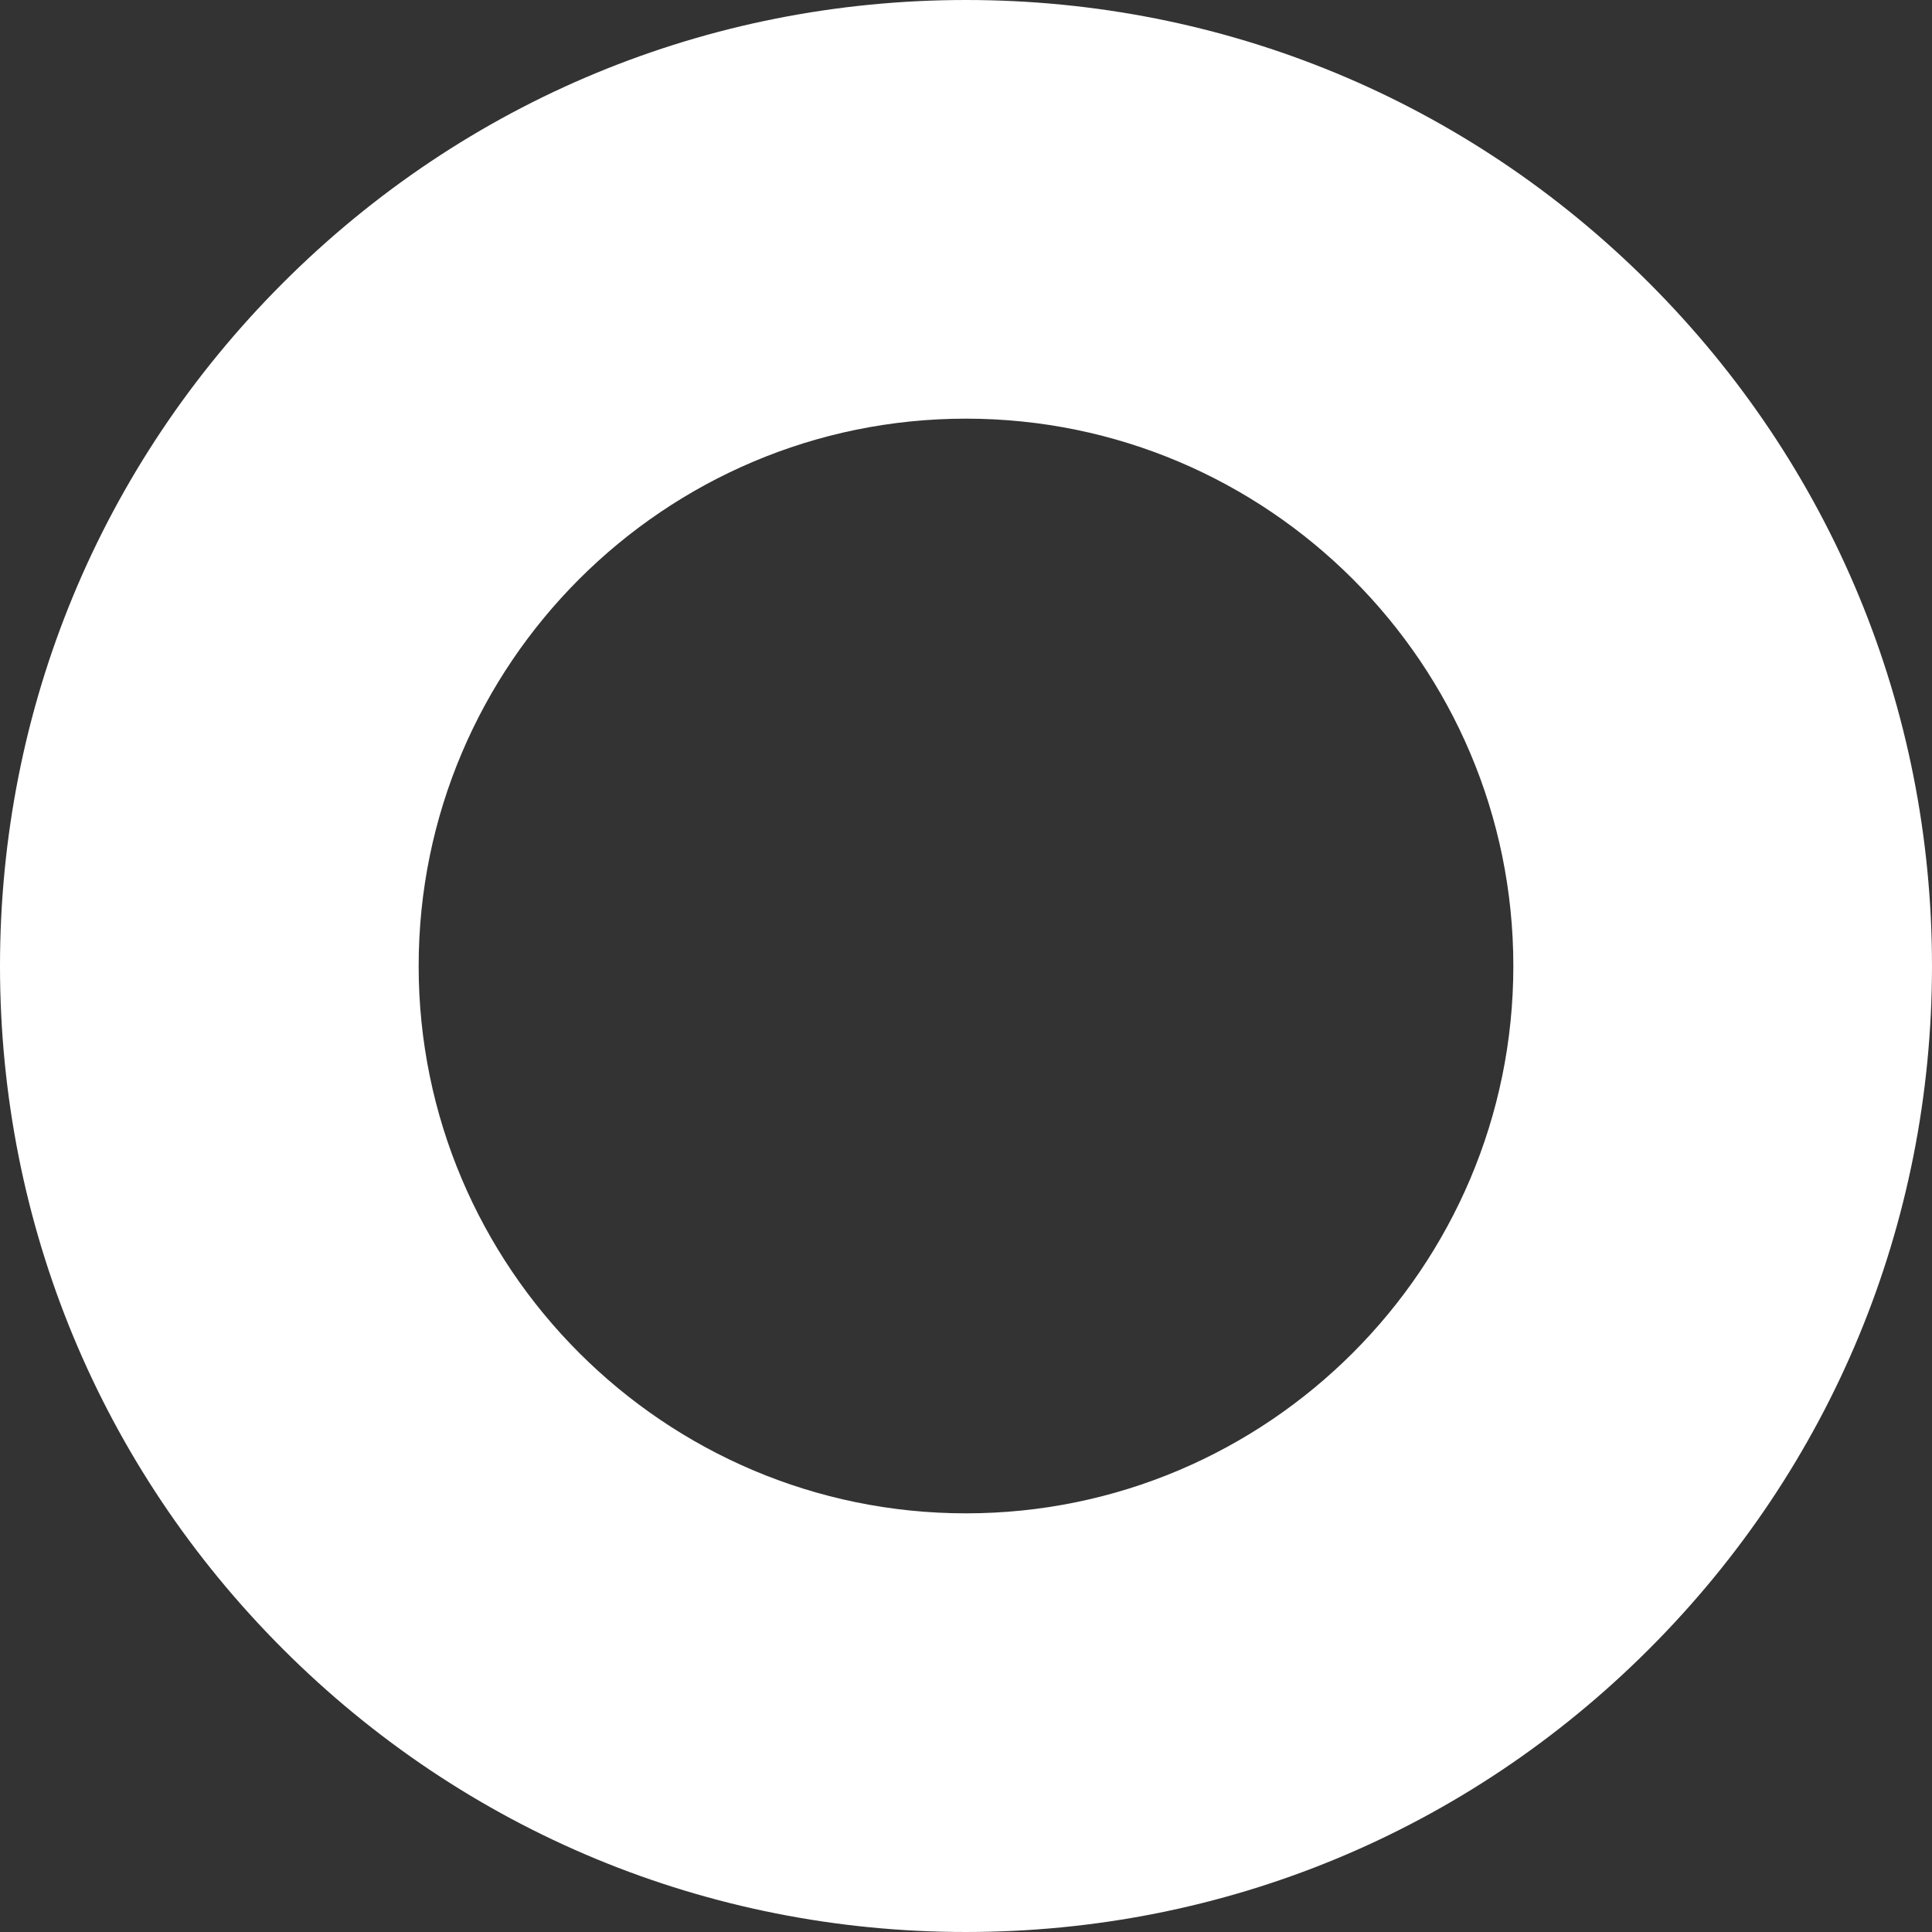
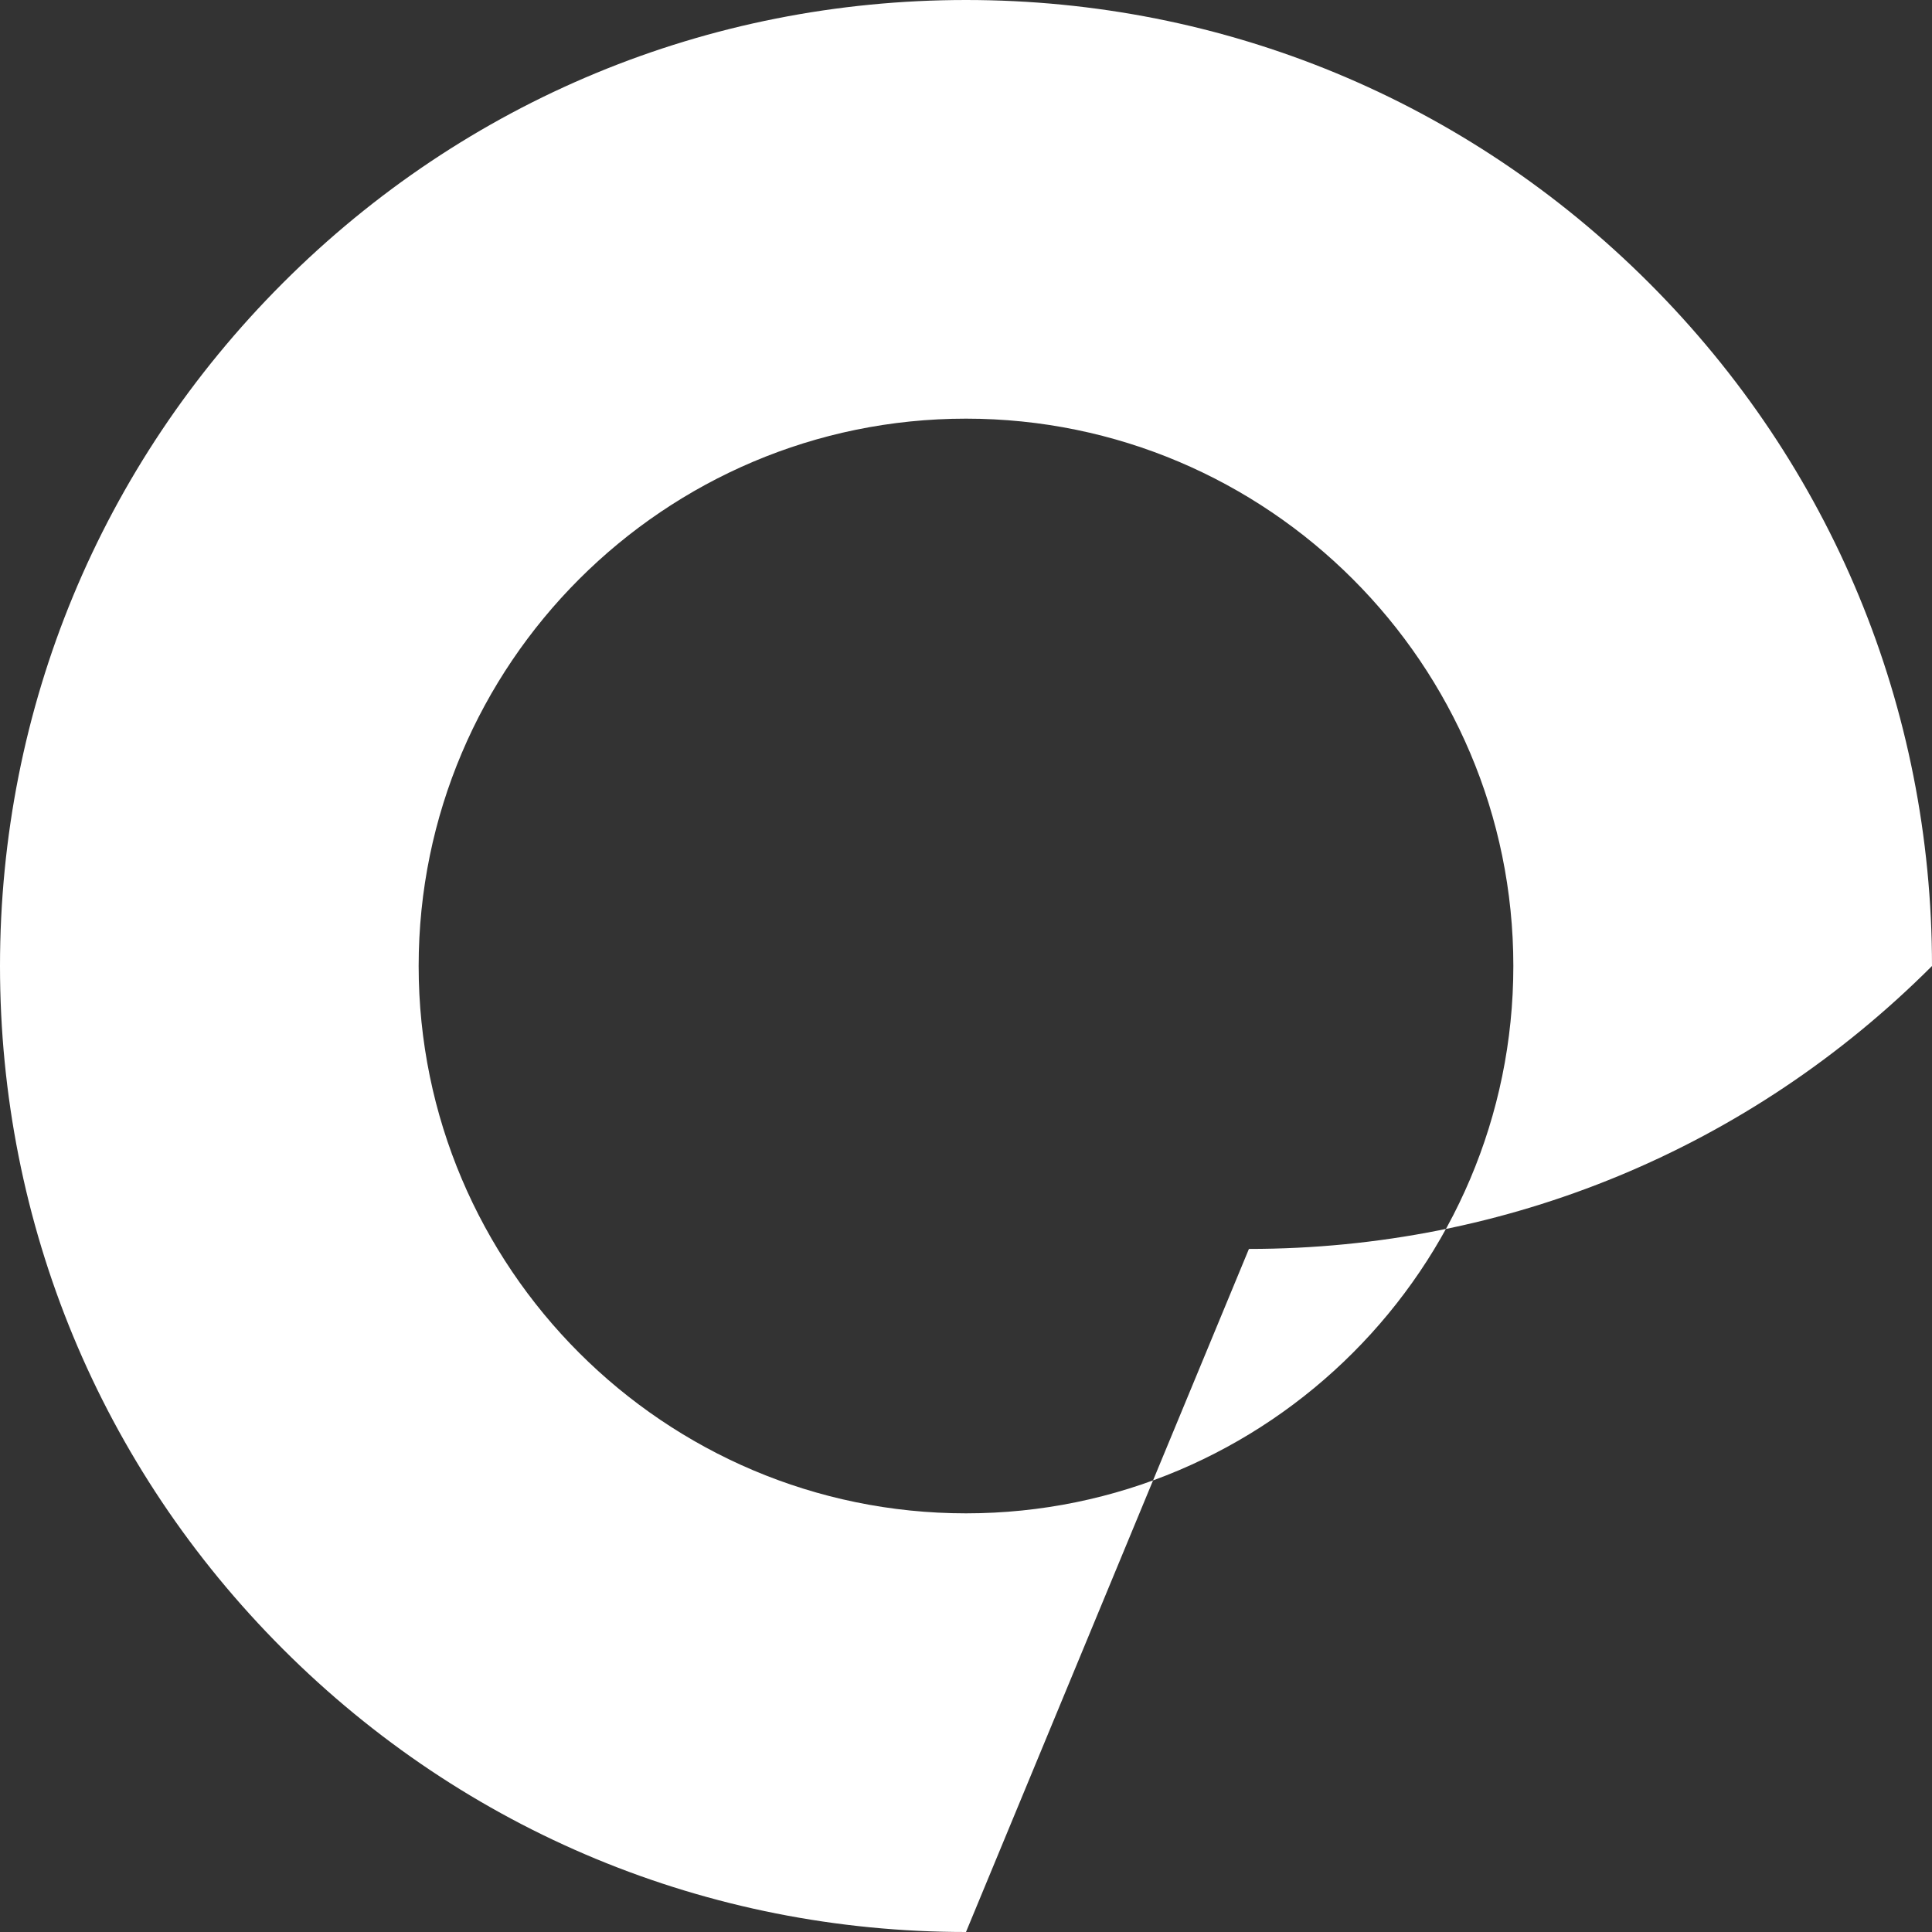
<svg xmlns="http://www.w3.org/2000/svg" id="Isolation_Mode" data-name="Isolation Mode" width="484.555" height="484.555" viewBox="0 0 484.555 484.555">
  <rect x="0" y="0" width="484.555" height="484.555" fill="#333333" stroke="none" />
  <defs>
    <style>
      .cls-1 {
        fill: #fff;
        stroke-width: 0px;
      }
    </style>
  </defs>
-   <path class="cls-1" d="m242.277,484.555c-64.715,0-125.556-25.201-171.315-70.961S0,306.992,0,242.277,25.201,116.722,70.962,70.961C116.722,25.201,177.562,0,242.277,0s125.556,25.201,171.316,70.961c45.76,45.76,70.961,106.602,70.961,171.316s-25.201,125.556-70.961,171.316c-45.761,45.76-106.602,70.961-171.316,70.961Zm0-379.555c-75.695,0-137.277,61.583-137.277,137.277s61.582,137.277,137.277,137.277,137.277-61.582,137.277-137.277-61.582-137.277-137.277-137.277Z" />
+   <path class="cls-1" d="m242.277,484.555c-64.715,0-125.556-25.201-171.315-70.961S0,306.992,0,242.277,25.201,116.722,70.962,70.961C116.722,25.201,177.562,0,242.277,0s125.556,25.201,171.316,70.961c45.76,45.76,70.961,106.602,70.961,171.316c-45.761,45.76-106.602,70.961-171.316,70.961Zm0-379.555c-75.695,0-137.277,61.583-137.277,137.277s61.582,137.277,137.277,137.277,137.277-61.582,137.277-137.277-61.582-137.277-137.277-137.277Z" />
</svg>